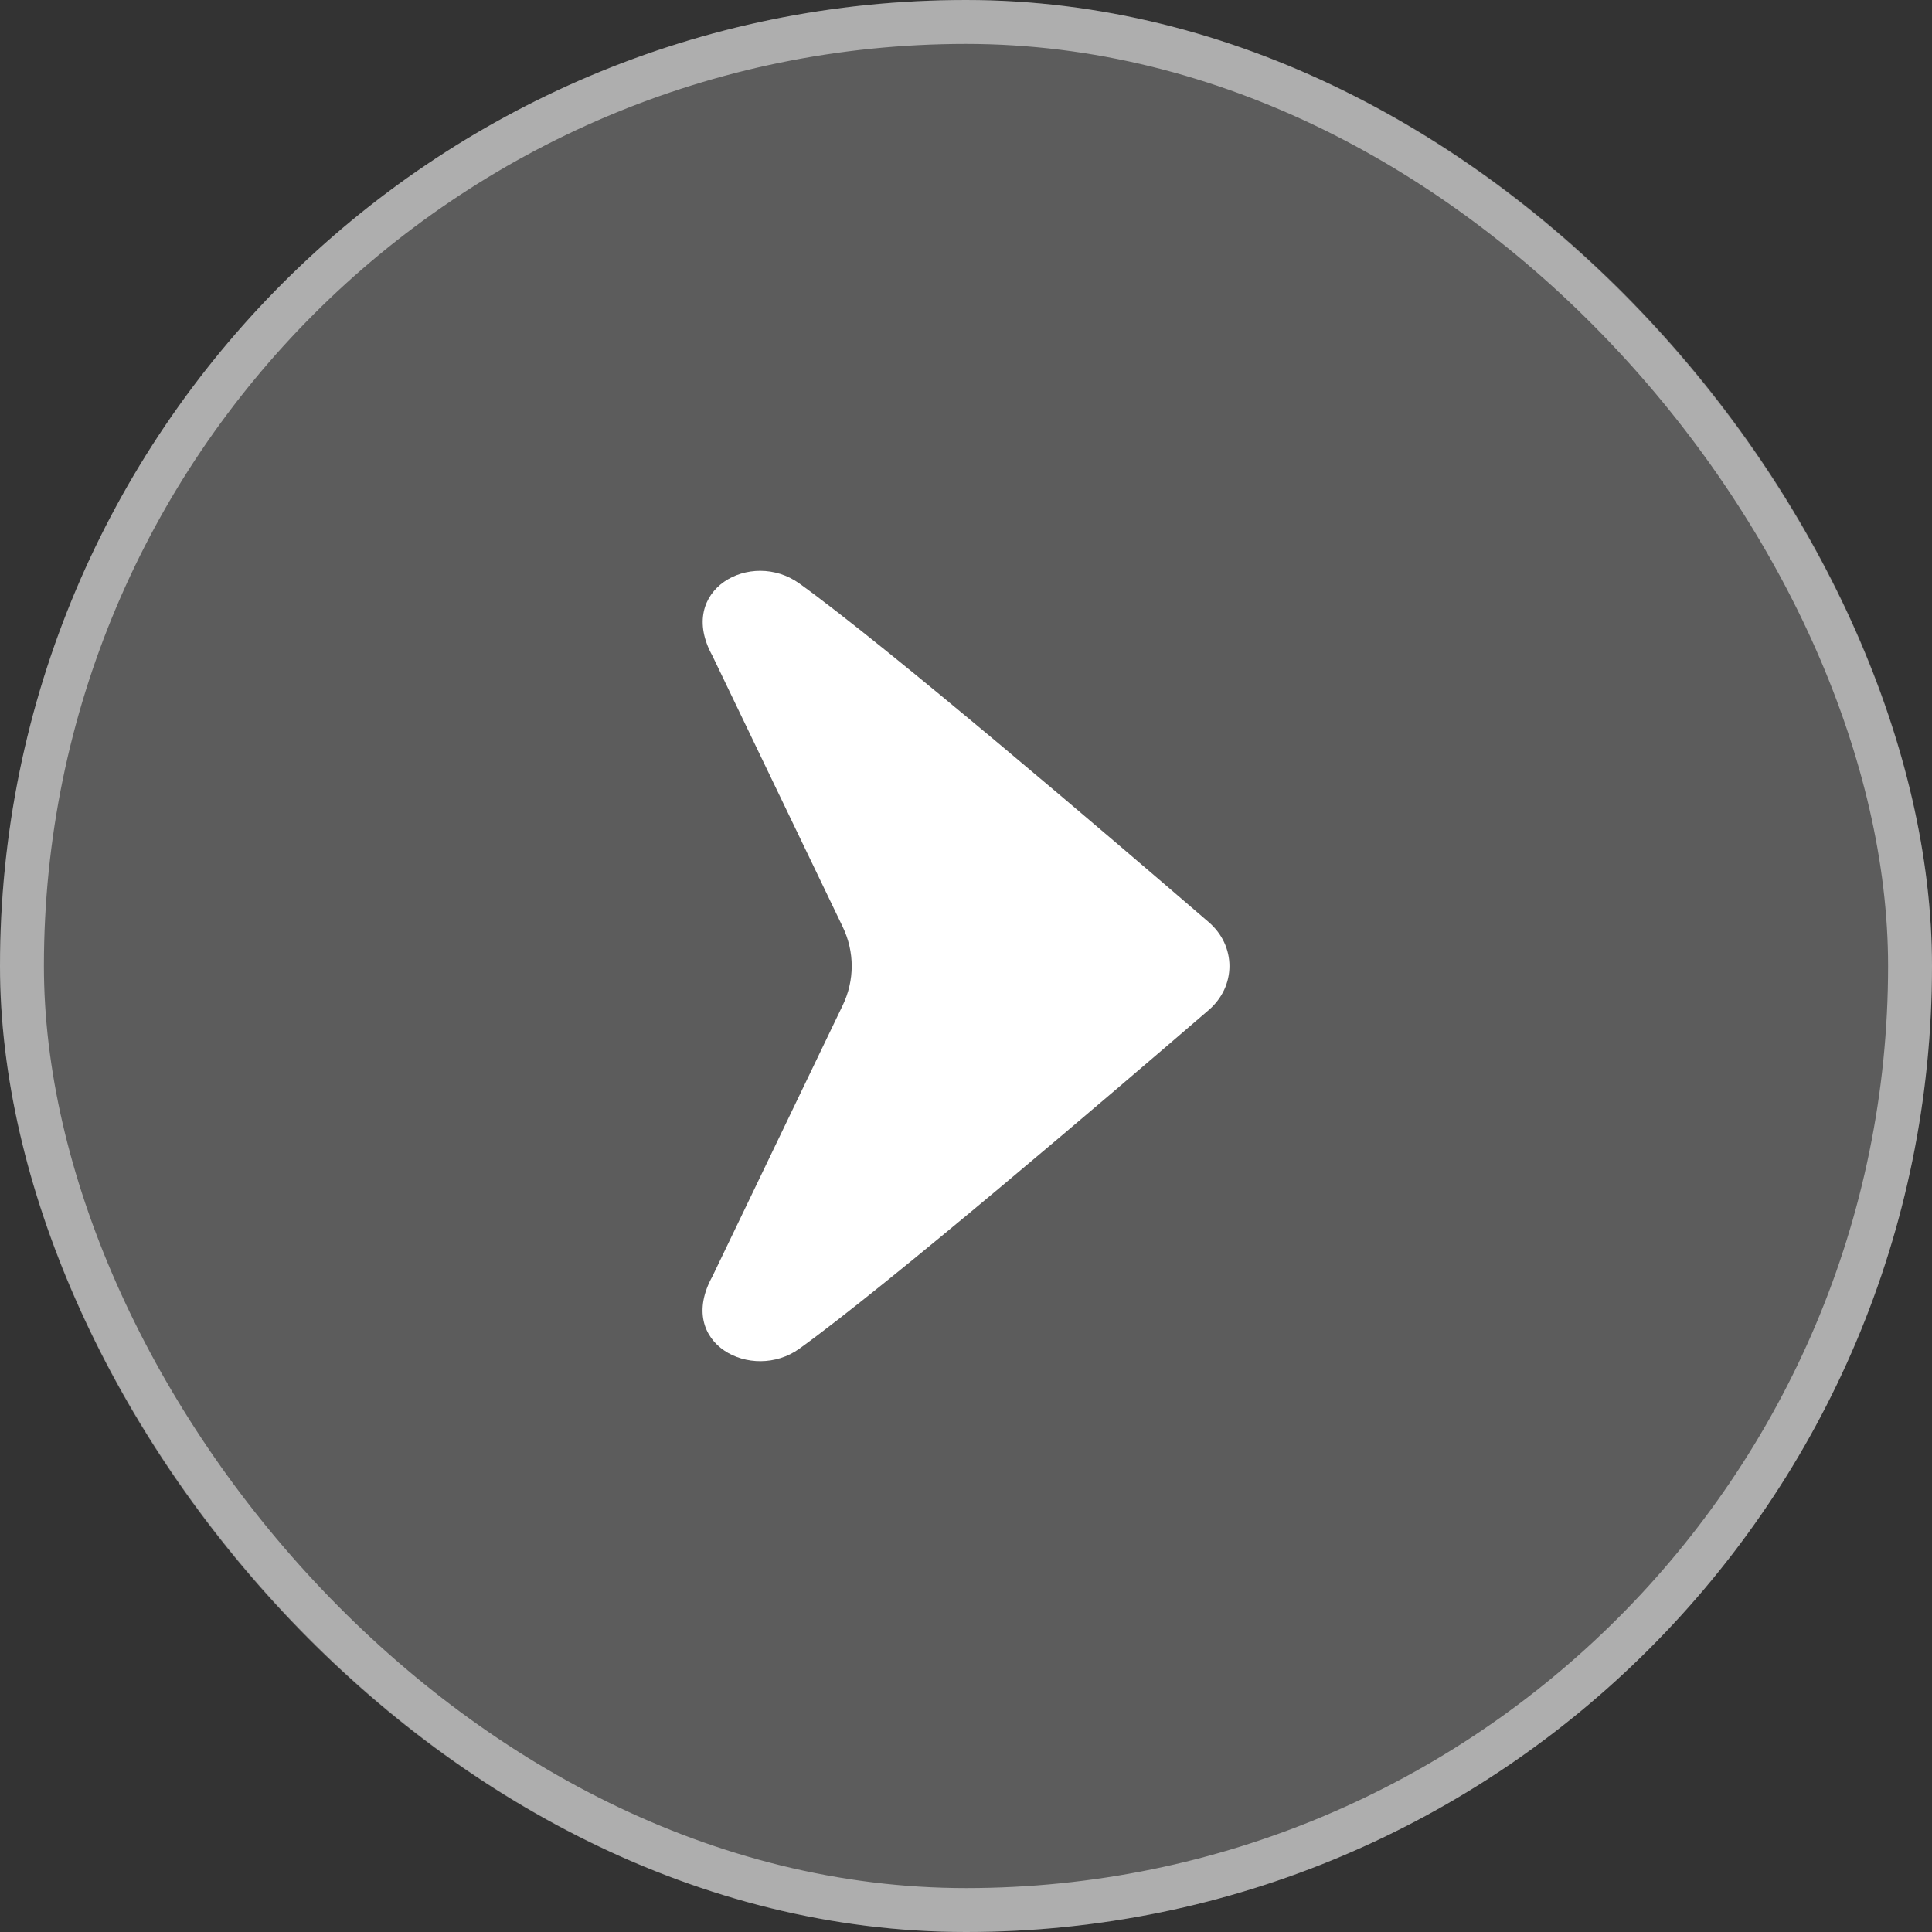
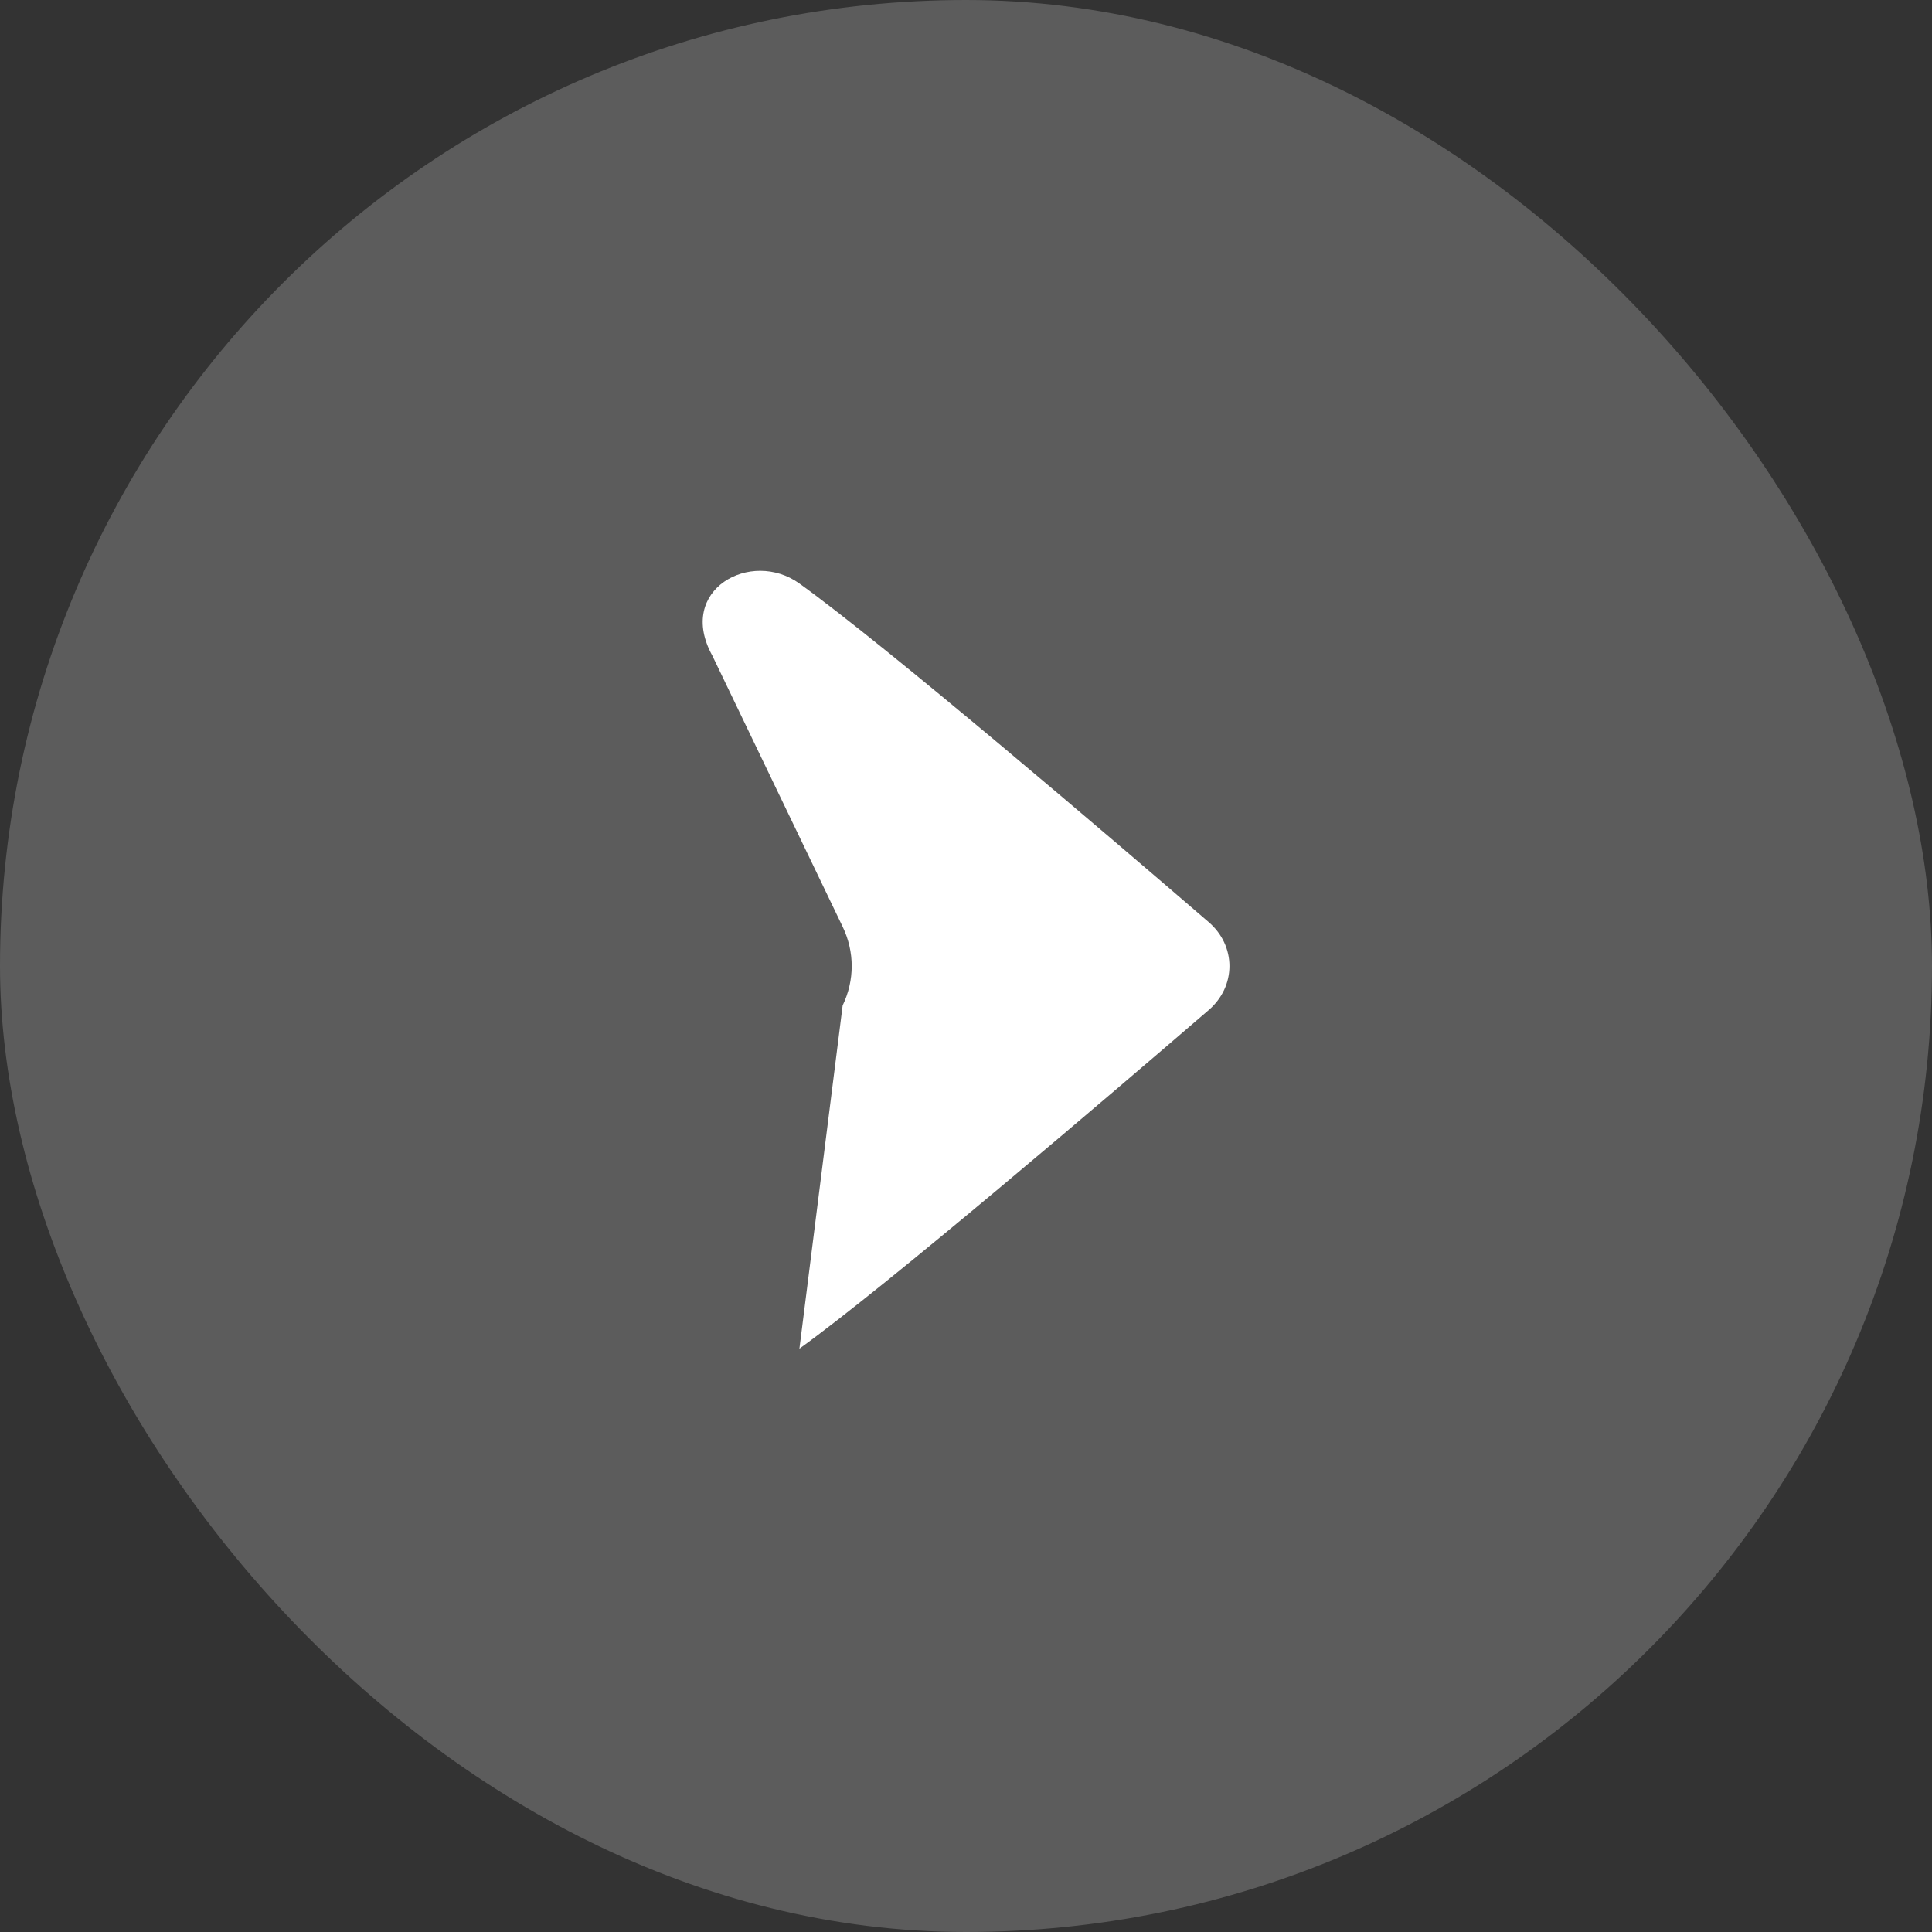
<svg xmlns="http://www.w3.org/2000/svg" width="44" height="44" viewBox="0 0 44 44" fill="none">
  <rect x="0" y="0" width="44" height="44" fill="#333333" stroke="none" />
  <rect width="44" height="44" rx="22" fill="white" fill-opacity="0.2" />
-   <rect x="0.5" y="0.5" width="43" height="43" rx="21.5" stroke="white" stroke-opacity="0.5" />
-   <path d="M19.191 22.898C19.327 22.616 19.397 22.311 19.397 22.002C19.397 21.693 19.327 21.388 19.191 21.106L16.224 14.934C15.392 13.428 17.106 12.497 18.206 13.289C20.198 14.722 25.245 19.035 27.53 21.003C27.678 21.131 27.797 21.285 27.878 21.457C27.958 21.629 28 21.815 28 22.002C28 22.189 27.958 22.375 27.878 22.547C27.797 22.718 27.678 22.873 27.53 23.001C25.245 24.969 20.198 29.282 18.206 30.715C17.133 31.488 15.376 30.605 16.224 29.07L19.191 22.898Z" fill="white" />
+   <path d="M19.191 22.898C19.327 22.616 19.397 22.311 19.397 22.002C19.397 21.693 19.327 21.388 19.191 21.106L16.224 14.934C15.392 13.428 17.106 12.497 18.206 13.289C20.198 14.722 25.245 19.035 27.53 21.003C27.678 21.131 27.797 21.285 27.878 21.457C27.958 21.629 28 21.815 28 22.002C28 22.189 27.958 22.375 27.878 22.547C27.797 22.718 27.678 22.873 27.53 23.001C25.245 24.969 20.198 29.282 18.206 30.715L19.191 22.898Z" fill="white" />
</svg>